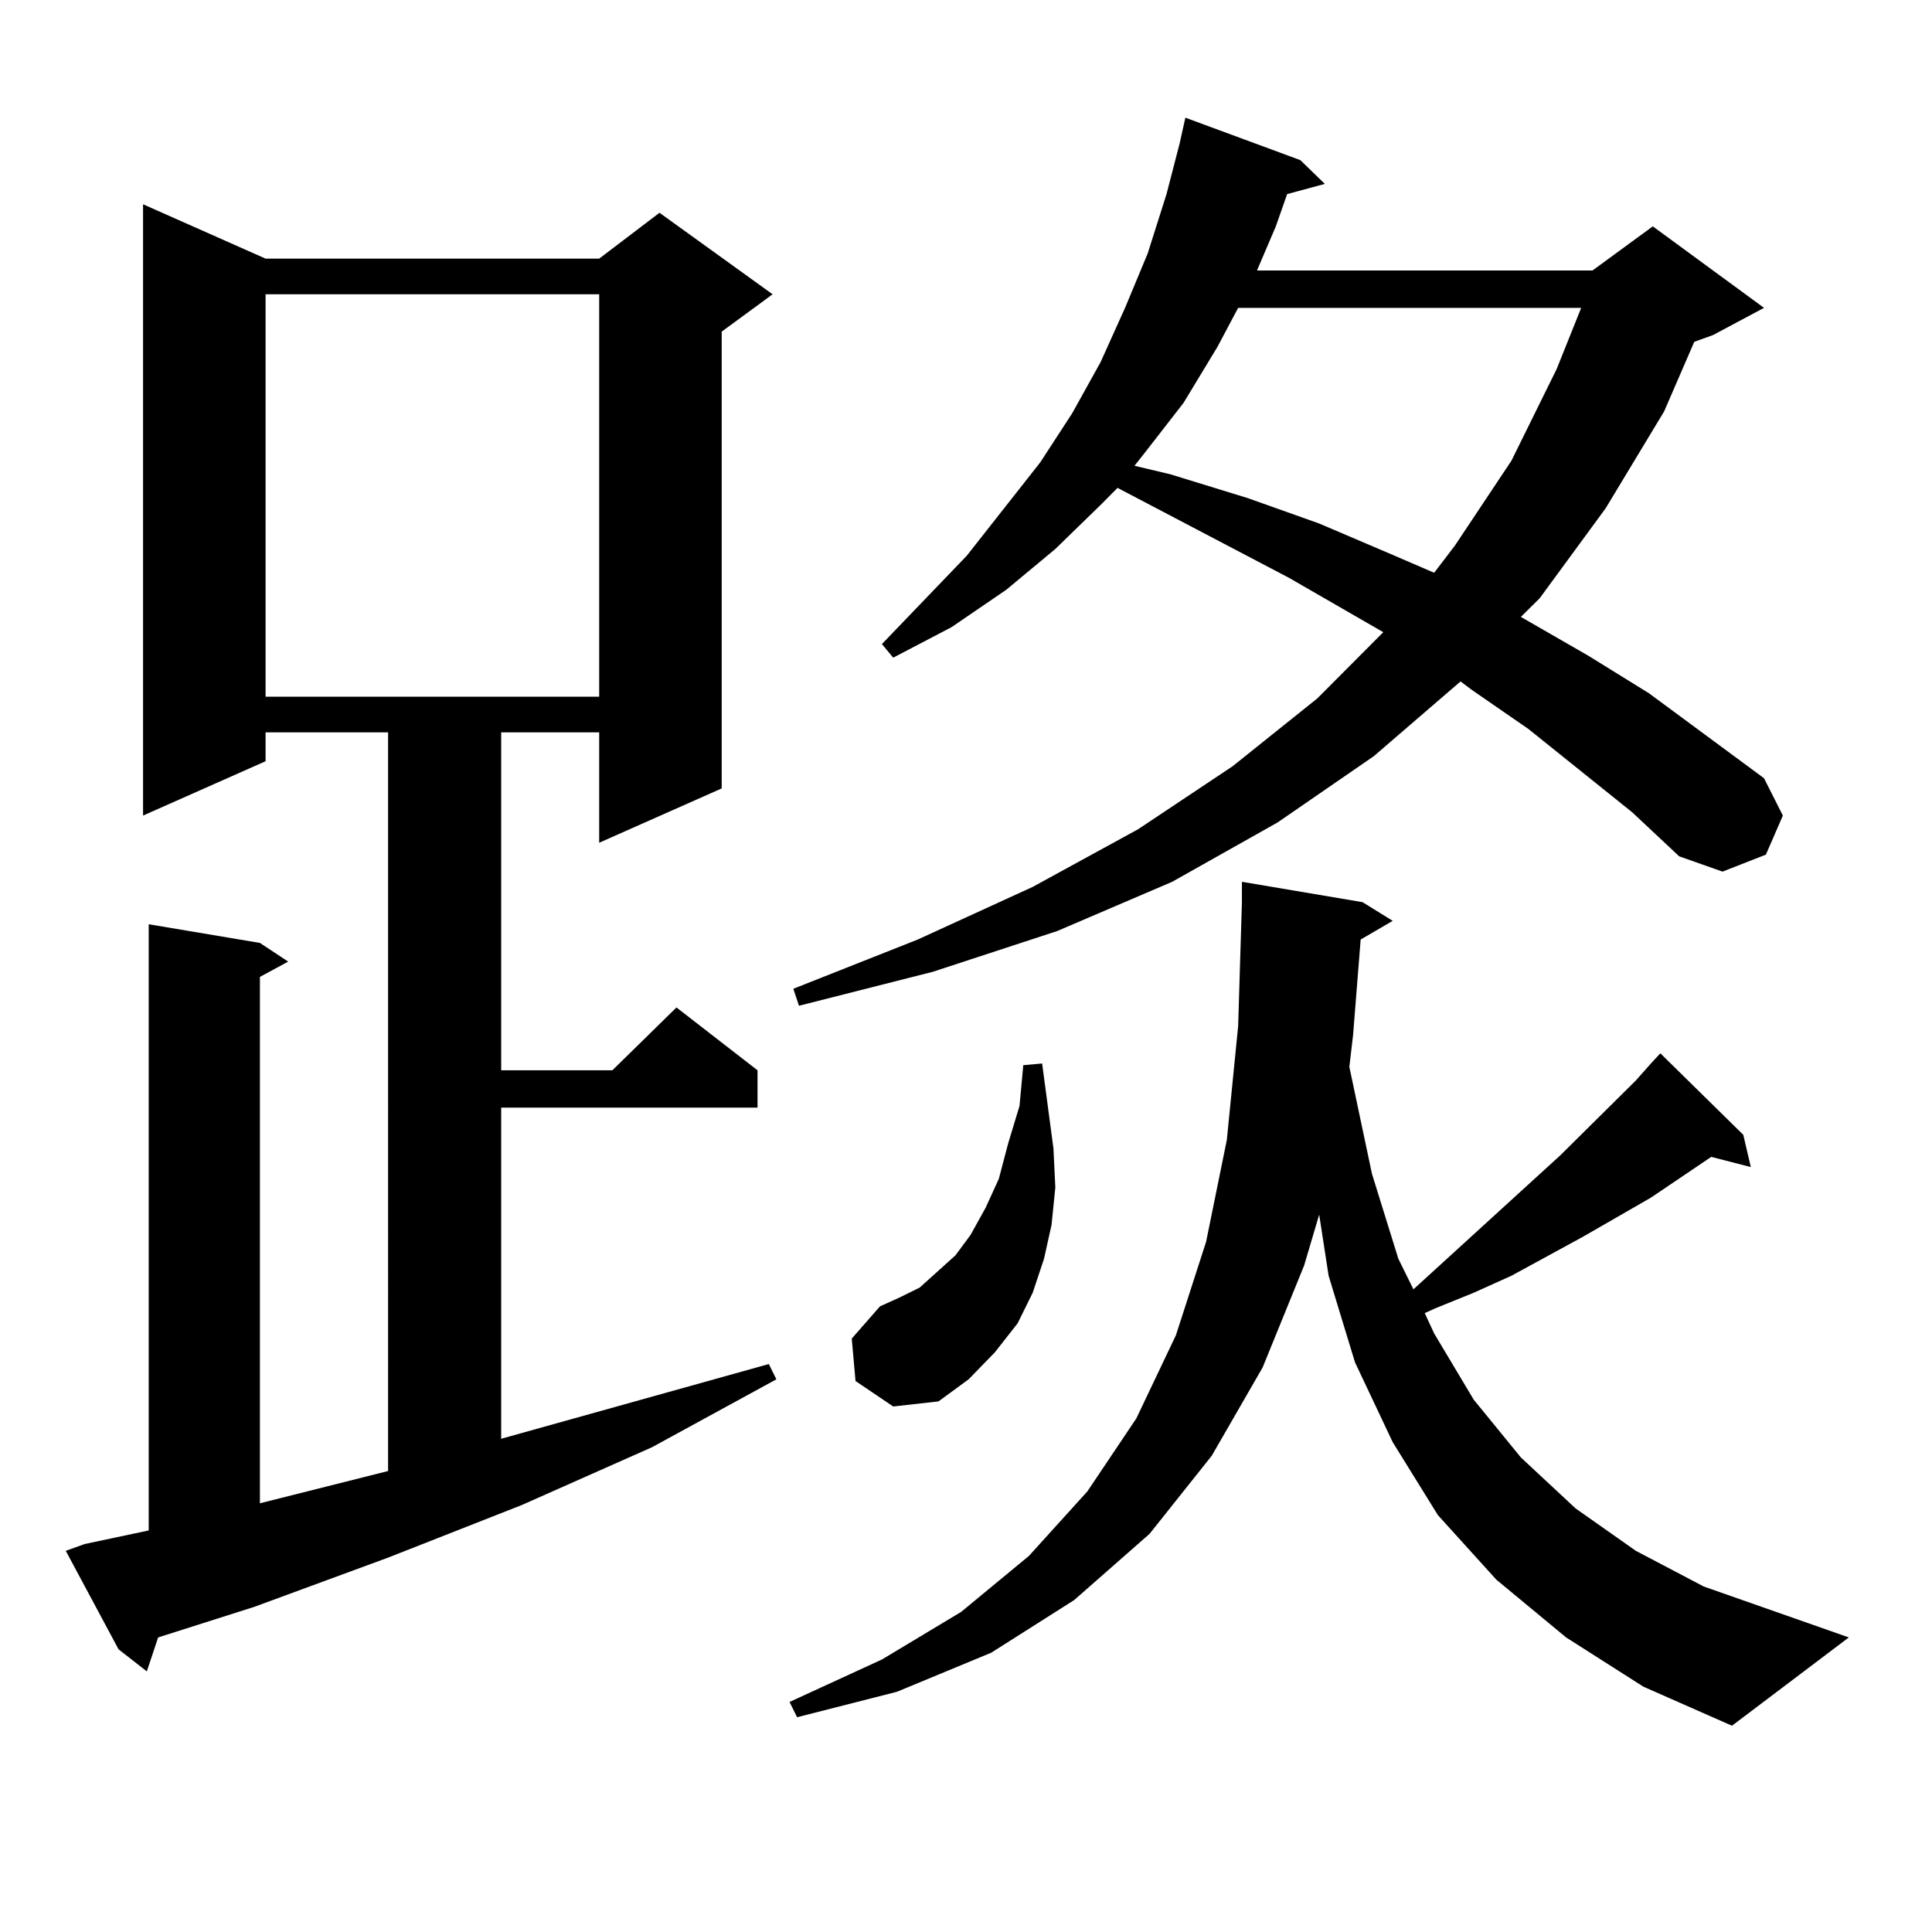
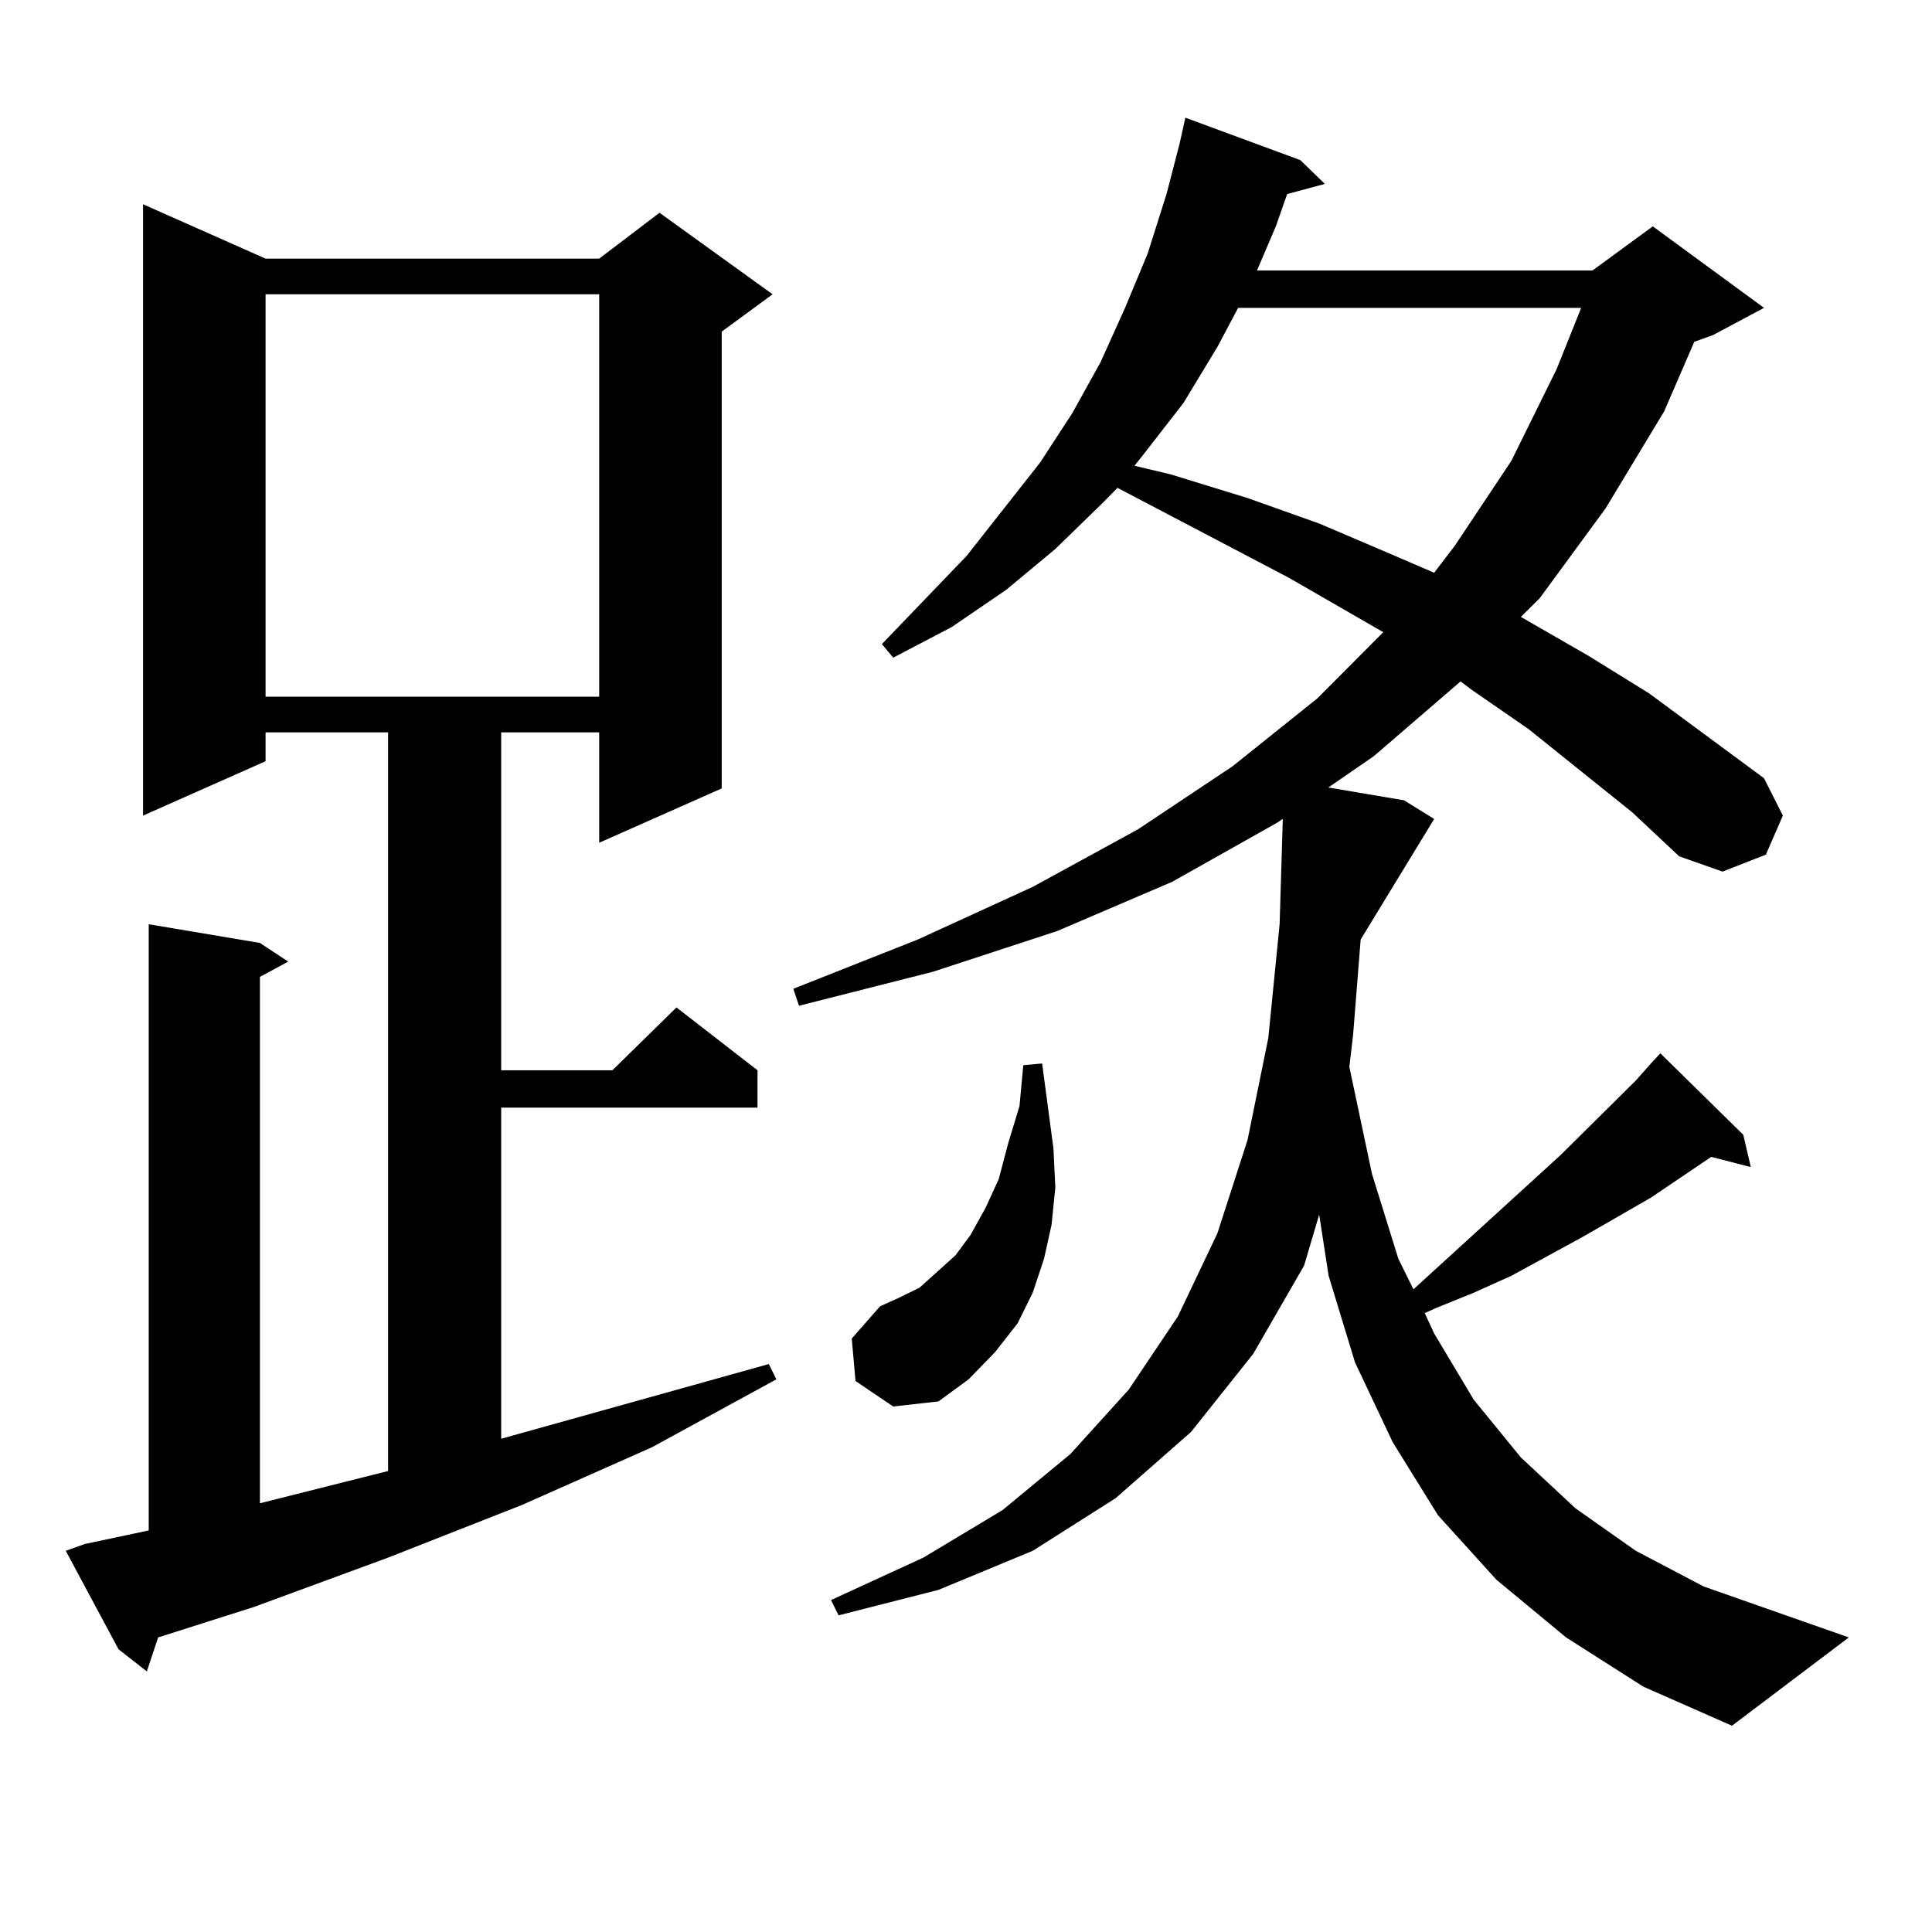
<svg xmlns="http://www.w3.org/2000/svg" version="1.1" id="图层_1" x="0px" y="0px" width="1000px" height="1000px" viewBox="0 0 1000 1000" enable-background="new 0 0 1000 1000" xml:space="preserve">
-   <path d="M43.804,799.191l33.17-7.031v-313.77l57.56,9.668l14.634,9.668l-14.634,7.91v272.461l66.34-16.699V379.074H137.46v14.941  l-63.413,28.125V105.734l63.413,28.125h172.679l31.219-23.73l58.535,42.188l-26.341,19.336v236.426l-63.413,28.125v-57.129h-50.73  v174.902h57.56l33.17-32.52l41.95,32.52v19.336h-132.68v171.387l138.533-38.672l3.902,7.91l-64.389,35.156l-67.315,29.883  l-69.267,27.246l-69.267,25.488l-49.755,15.82l-5.854,17.578l-14.634-11.426l-27.316-50.977L43.804,799.191z M137.46,152.316  v208.301h172.679V152.316H137.46z M704.275,486.301l-3.902,49.219l-1.951,16.699l11.707,55.371l13.658,43.945l7.805,15.82  l76.096-69.434l39.023-38.672l7.805-8.789l4.878-5.273l42.926,42.188l3.902,16.699l-20.487-5.273l-31.219,21.094l-35.121,20.215  l-37.072,20.215l-19.512,8.789l-19.512,7.91l-5.854,2.637l4.878,10.547l20.487,34.277l24.39,29.883l28.292,26.367l31.219,21.973  l35.121,18.457l75.12,26.367l-60.486,45.703l-45.853-20.215l-39.999-25.488l-36.097-29.883l-30.243-33.398l-23.414-37.793  l-19.512-41.309l-13.658-44.824l-4.878-31.641l-7.805,26.367l-21.463,52.734l-26.341,45.703l-32.194,40.43l-39.023,34.277  l-42.926,27.246l-48.779,20.215l-51.706,13.184l-3.902-7.91l47.804-21.973l40.975-24.609l35.121-29.004l30.243-33.398l25.365-37.793  l20.487-43.066l15.609-48.34l10.731-52.734l5.854-58.887l1.951-64.16v-10.547l62.438,10.547l15.609,9.668L704.275,486.301z   M844.76,420.383l-53.657-43.066l-29.268-20.215l-5.854-4.395l-44.877,38.672l-49.755,34.277l-54.633,30.762l-59.511,25.488  L482.817,503l-69.267,17.578l-2.927-8.789l64.389-25.488l59.511-27.246l54.633-29.883l48.779-32.52l43.901-35.156l34.146-34.277  l-48.779-28.125l-88.778-46.582l-7.805,7.91l-24.39,23.73l-25.365,21.094l-28.292,19.336l-30.243,15.82l-5.854-7.031l43.901-45.703  l38.048-48.34l16.585-25.488l14.634-26.367l12.683-28.125l11.707-28.125l9.756-30.762l6.829-26.367l2.927-13.184l59.511,21.973  l12.683,12.305l-19.512,5.273l-5.854,16.699l-9.756,22.852h173.654l31.219-22.852l57.56,42.188L886.71,173.41l-9.756,3.516  l-15.609,36.035l-30.243,50.098l-34.146,46.582l-9.756,9.668l35.121,20.215l31.219,19.336l59.511,43.945l9.756,19.336l-8.78,20.215  l-22.438,8.789l-22.438-7.91L844.76,420.383z M442.818,714.816l-1.951-21.973l14.634-16.699l9.756-4.395l10.731-5.273l8.78-7.91  l9.756-8.789l7.805-10.547l7.805-14.063l6.829-14.941l4.878-18.457l5.854-19.336l1.951-21.094l9.756-0.879l5.854,43.945  l0.976,20.215l-1.951,19.336l-3.902,17.578l-5.854,17.578l-7.805,15.82l-11.707,14.941l-13.658,14.063l-15.609,11.426L462.33,728  L442.818,714.816z M640.862,159.348l-10.731,20.215l-17.561,29.004l-20.487,26.367l-4.878,6.152l18.536,4.395l39.999,12.305  l37.072,13.184l37.072,15.82l22.438,9.668l10.731-14.063l29.268-43.945l23.414-47.461l12.683-31.641H640.862z" />
+   <path d="M43.804,799.191l33.17-7.031v-313.77l57.56,9.668l14.634,9.668l-14.634,7.91v272.461l66.34-16.699V379.074H137.46v14.941  l-63.413,28.125V105.734l63.413,28.125h172.679l31.219-23.73l58.535,42.188l-26.341,19.336v236.426l-63.413,28.125v-57.129h-50.73  v174.902h57.56l33.17-32.52l41.95,32.52v19.336h-132.68v171.387l138.533-38.672l3.902,7.91l-64.389,35.156l-67.315,29.883  l-69.267,27.246l-69.267,25.488l-49.755,15.82l-5.854,17.578l-14.634-11.426l-27.316-50.977L43.804,799.191z M137.46,152.316  v208.301h172.679V152.316H137.46z M704.275,486.301l-3.902,49.219l-1.951,16.699l11.707,55.371l13.658,43.945l7.805,15.82  l76.096-69.434l39.023-38.672l7.805-8.789l4.878-5.273l42.926,42.188l3.902,16.699l-20.487-5.273l-31.219,21.094l-35.121,20.215  l-37.072,20.215l-19.512,8.789l-19.512,7.91l-5.854,2.637l4.878,10.547l20.487,34.277l24.39,29.883l28.292,26.367l31.219,21.973  l35.121,18.457l75.12,26.367l-60.486,45.703l-45.853-20.215l-39.999-25.488l-36.097-29.883l-30.243-33.398l-23.414-37.793  l-19.512-41.309l-13.658-44.824l-4.878-31.641l-7.805,26.367l-26.341,45.703l-32.194,40.43l-39.023,34.277  l-42.926,27.246l-48.779,20.215l-51.706,13.184l-3.902-7.91l47.804-21.973l40.975-24.609l35.121-29.004l30.243-33.398l25.365-37.793  l20.487-43.066l15.609-48.34l10.731-52.734l5.854-58.887l1.951-64.16v-10.547l62.438,10.547l15.609,9.668L704.275,486.301z   M844.76,420.383l-53.657-43.066l-29.268-20.215l-5.854-4.395l-44.877,38.672l-49.755,34.277l-54.633,30.762l-59.511,25.488  L482.817,503l-69.267,17.578l-2.927-8.789l64.389-25.488l59.511-27.246l54.633-29.883l48.779-32.52l43.901-35.156l34.146-34.277  l-48.779-28.125l-88.778-46.582l-7.805,7.91l-24.39,23.73l-25.365,21.094l-28.292,19.336l-30.243,15.82l-5.854-7.031l43.901-45.703  l38.048-48.34l16.585-25.488l14.634-26.367l12.683-28.125l11.707-28.125l9.756-30.762l6.829-26.367l2.927-13.184l59.511,21.973  l12.683,12.305l-19.512,5.273l-5.854,16.699l-9.756,22.852h173.654l31.219-22.852l57.56,42.188L886.71,173.41l-9.756,3.516  l-15.609,36.035l-30.243,50.098l-34.146,46.582l-9.756,9.668l35.121,20.215l31.219,19.336l59.511,43.945l9.756,19.336l-8.78,20.215  l-22.438,8.789l-22.438-7.91L844.76,420.383z M442.818,714.816l-1.951-21.973l14.634-16.699l9.756-4.395l10.731-5.273l8.78-7.91  l9.756-8.789l7.805-10.547l7.805-14.063l6.829-14.941l4.878-18.457l5.854-19.336l1.951-21.094l9.756-0.879l5.854,43.945  l0.976,20.215l-1.951,19.336l-3.902,17.578l-5.854,17.578l-7.805,15.82l-11.707,14.941l-13.658,14.063l-15.609,11.426L462.33,728  L442.818,714.816z M640.862,159.348l-10.731,20.215l-17.561,29.004l-20.487,26.367l-4.878,6.152l18.536,4.395l39.999,12.305  l37.072,13.184l37.072,15.82l22.438,9.668l10.731-14.063l29.268-43.945l23.414-47.461l12.683-31.641H640.862z" />
</svg>